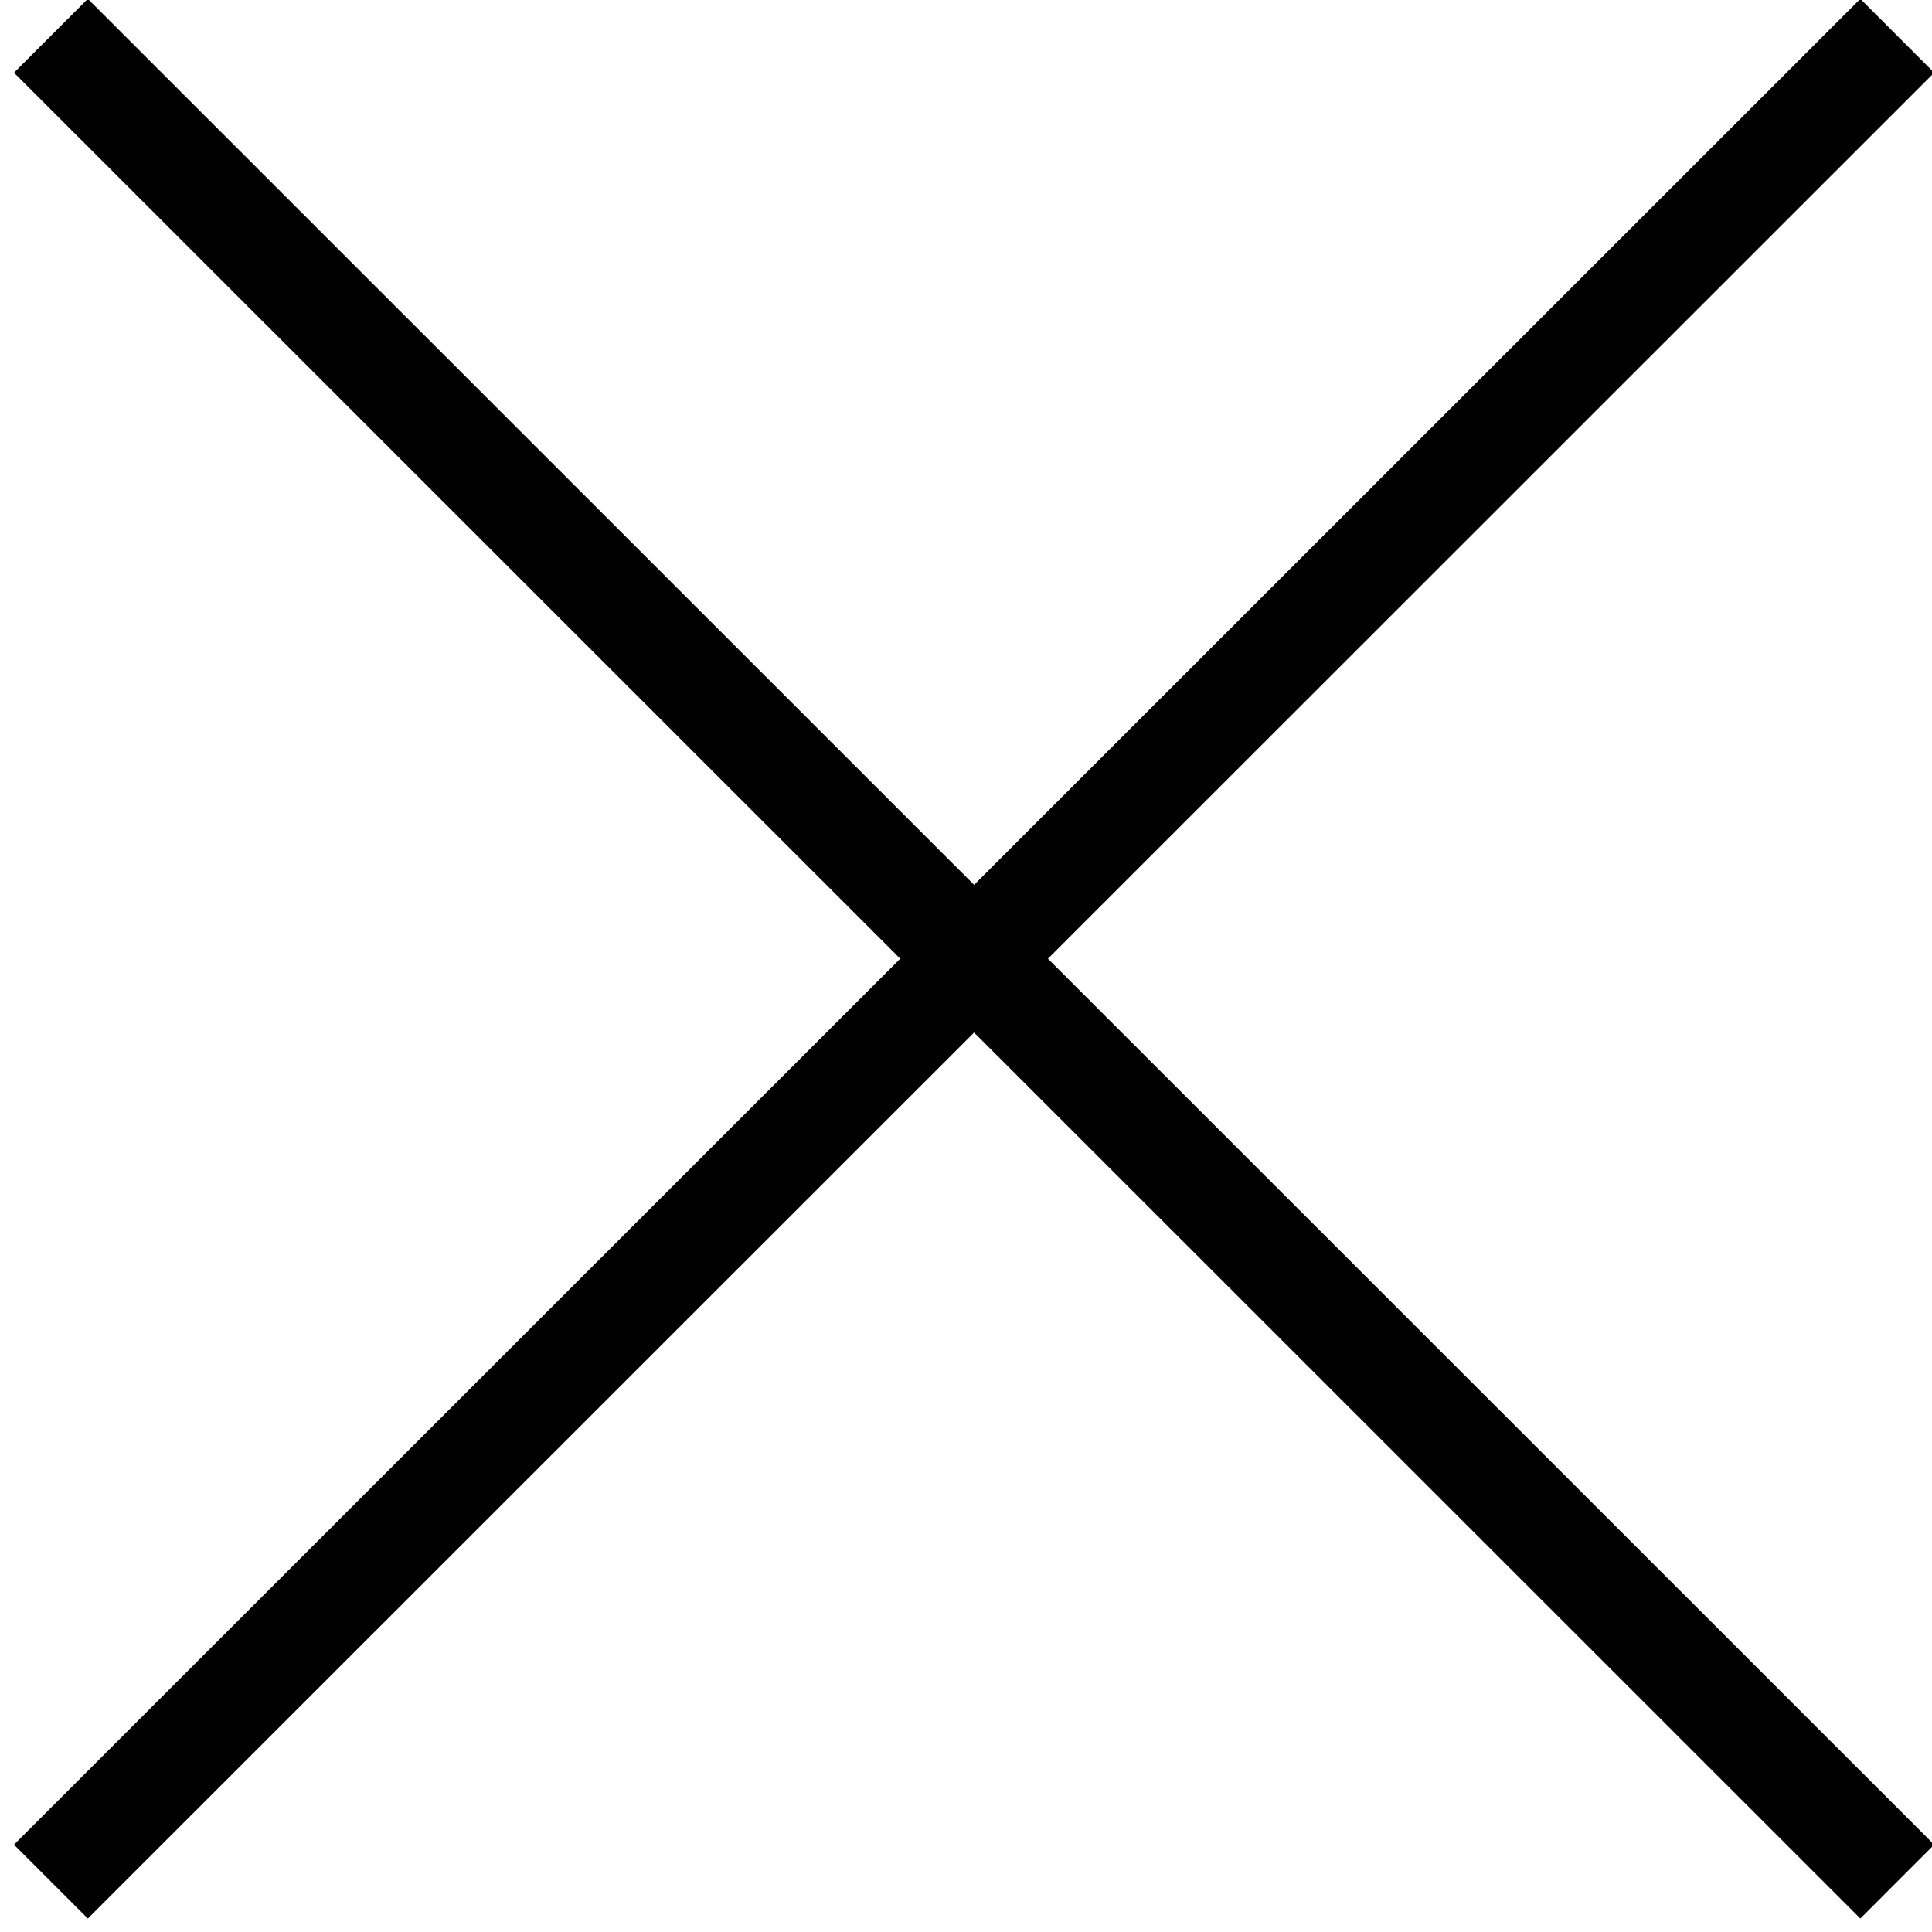
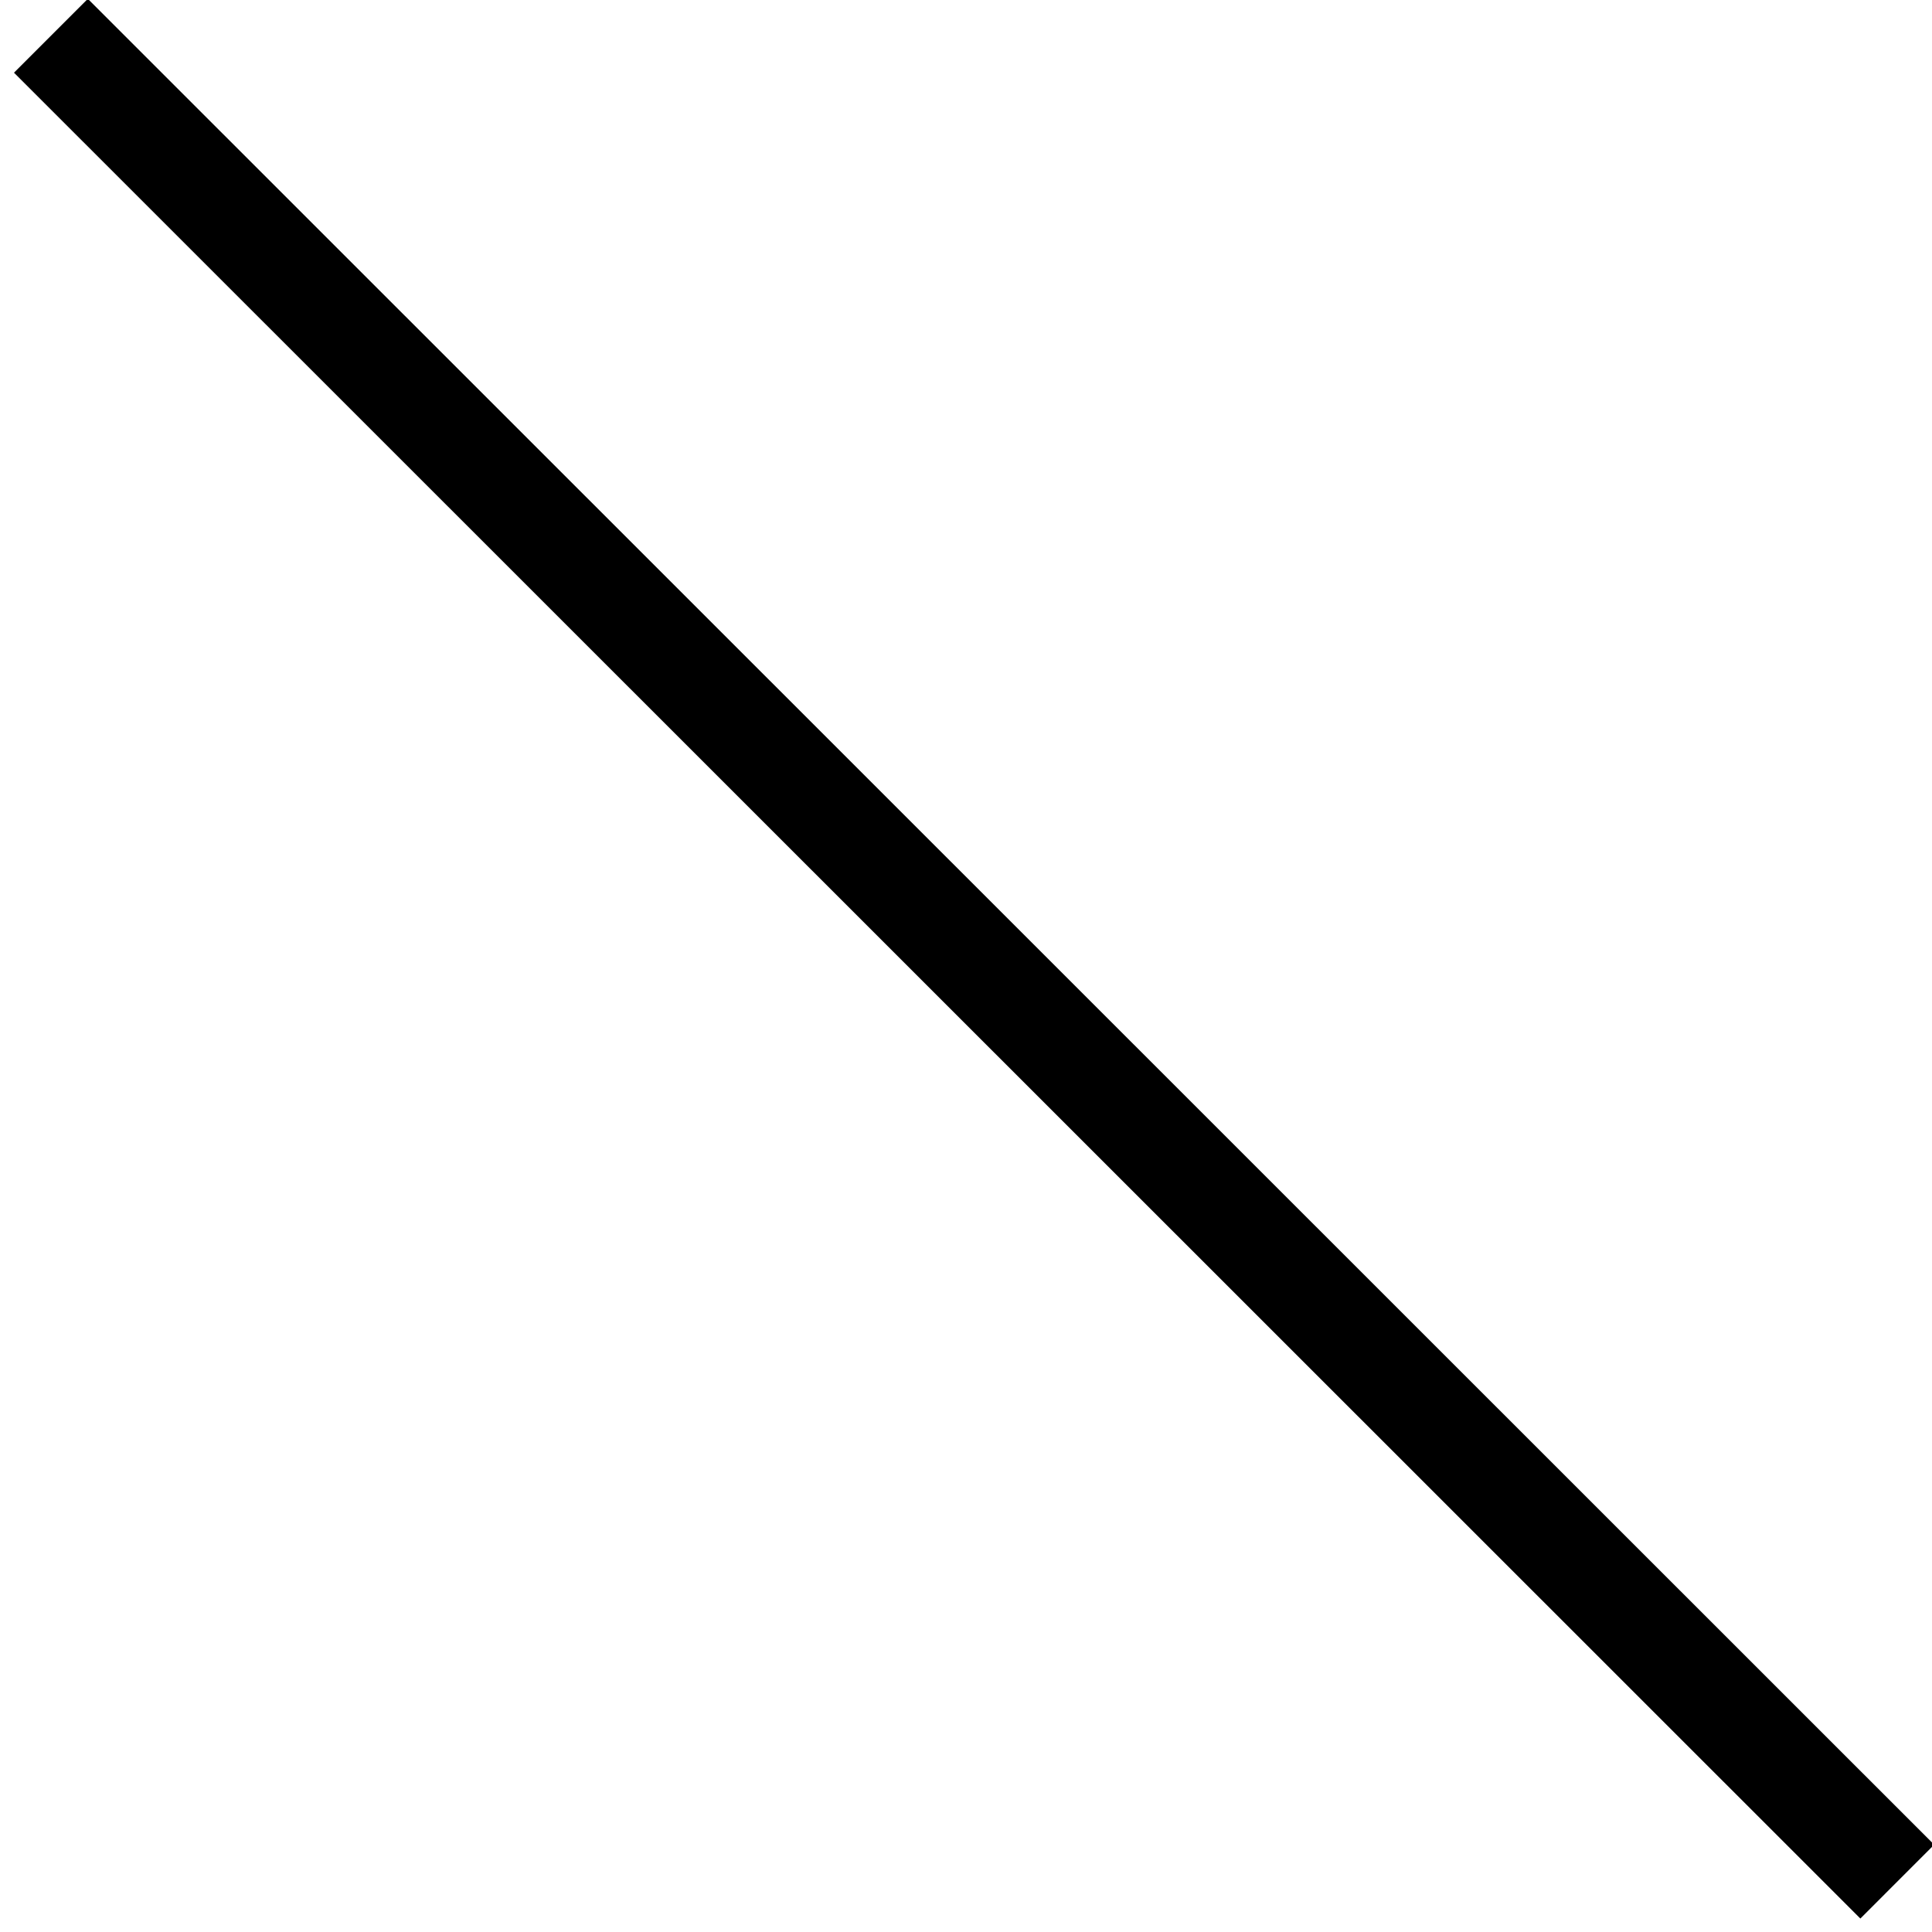
<svg xmlns="http://www.w3.org/2000/svg" version="1.1" id="Ebene_1" x="0px" y="0px" viewBox="0 0 37 37" style="enable-background:new 0 0 37 37;" xml:space="preserve">
  <style type="text/css">
	.st0{fill:none;stroke:#000000;stroke-width:2;}
</style>
  <g id="Gruppe_61" transform="translate(-322.615 -15.615)">
    <line id="Linie_22" class="st0" x1="323.59" y1="16.3" x2="358.95" y2="51.65" />
-     <line id="Linie_25" class="st0" x1="358.95" y1="16.3" x2="323.59" y2="51.65" />
  </g>
</svg>